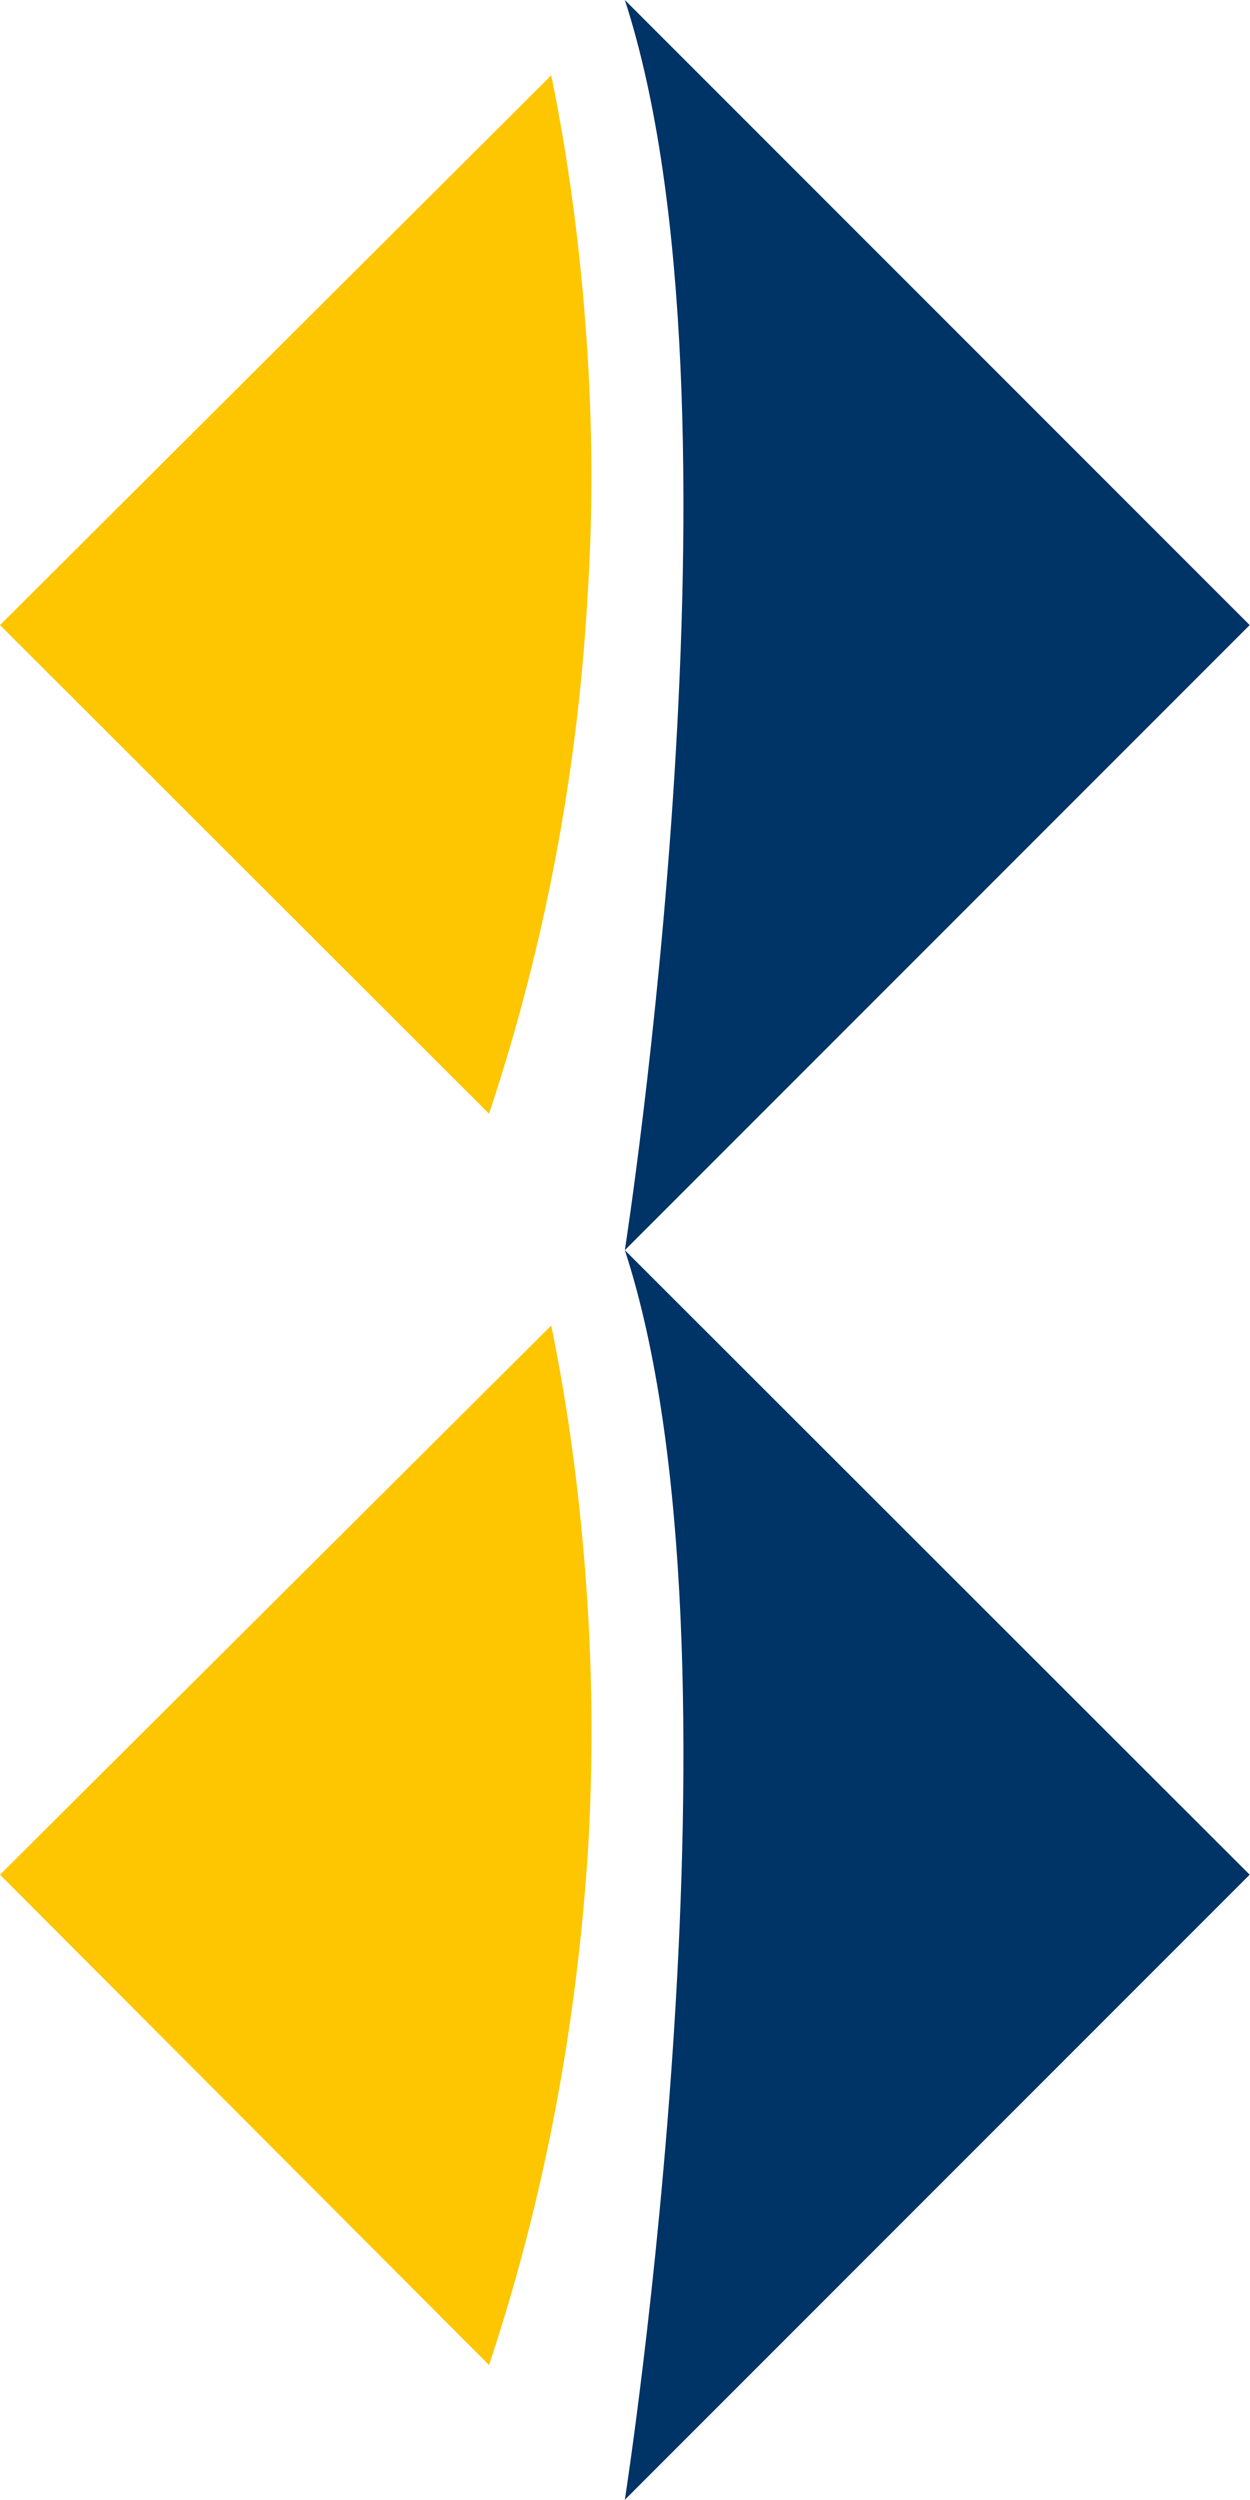
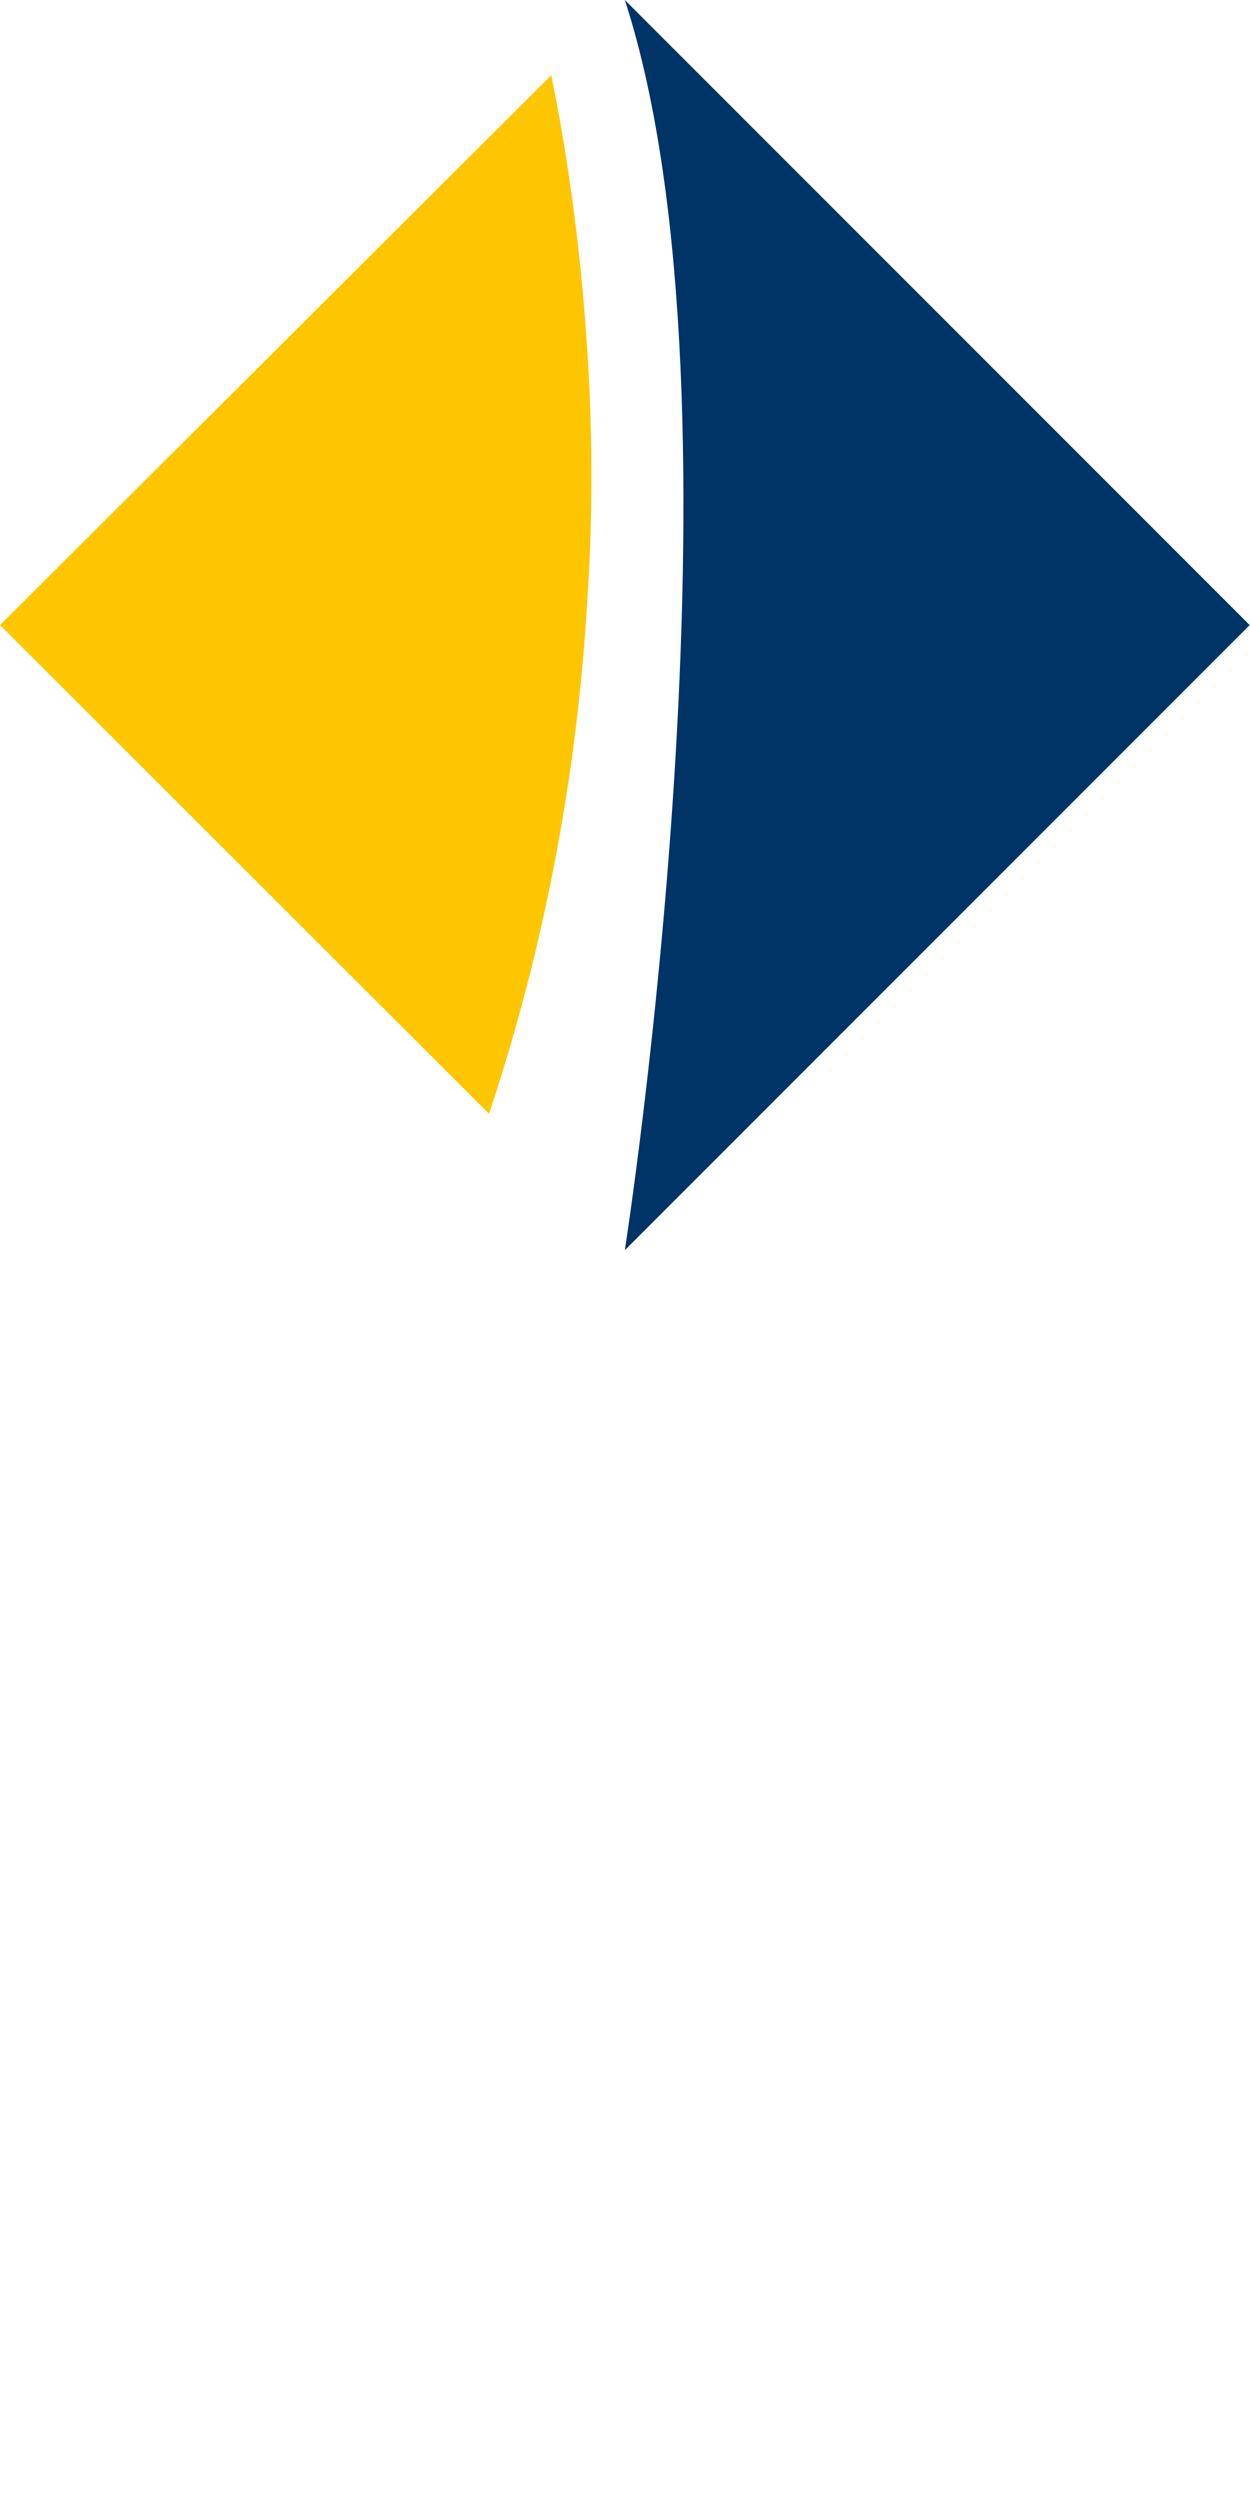
<svg xmlns="http://www.w3.org/2000/svg" version="1.2" viewBox="0 0 1551 3101" width="1551" height="3101">
  <title>KLR</title>
  <style>
		.s0 { fill: #003366 } 
		.s1 { fill: #fdc600 } 
	</style>
  <g id="Layer_2">
    <g id="Logo">
      <g id="Diamond">
-         <path id="Layer" class="s0" d="m1550.6 2325.2l-775.3-774.6c163.6 501.4 0 1549.9 0 1549.9z" />
-         <path id="Layer" class="s1" d="m684 1644l-684 681.2 606.8 608.2c34.4-103.3 61.8-209.3 82.1-316.1 20.4-106.7 33.7-214.9 40.8-323.7 6.3-108.9 5.6-217.7-2.2-325.9-7.7-108.8-21.7-217-43.5-323.7z" />
-       </g>
+         </g>
      <g id="Diamond-2">
        <path id="Layer" class="s0" d="m1550.6 775.3l-775.3-775.3c163.6 503.5 0 1550.6 0 1550.6z" />
        <path id="Layer" class="s1" d="m684 93.4l-684 681.9 606.8 606.1c34.4-103.3 61.8-208.6 82.1-315.4 20.4-106.7 33.7-214.9 40-323.7 7.1-108.2 6.4-217-1.4-325.9-7.7-108.1-21.7-216.3-43.5-323z" />
      </g>
    </g>
  </g>
</svg>